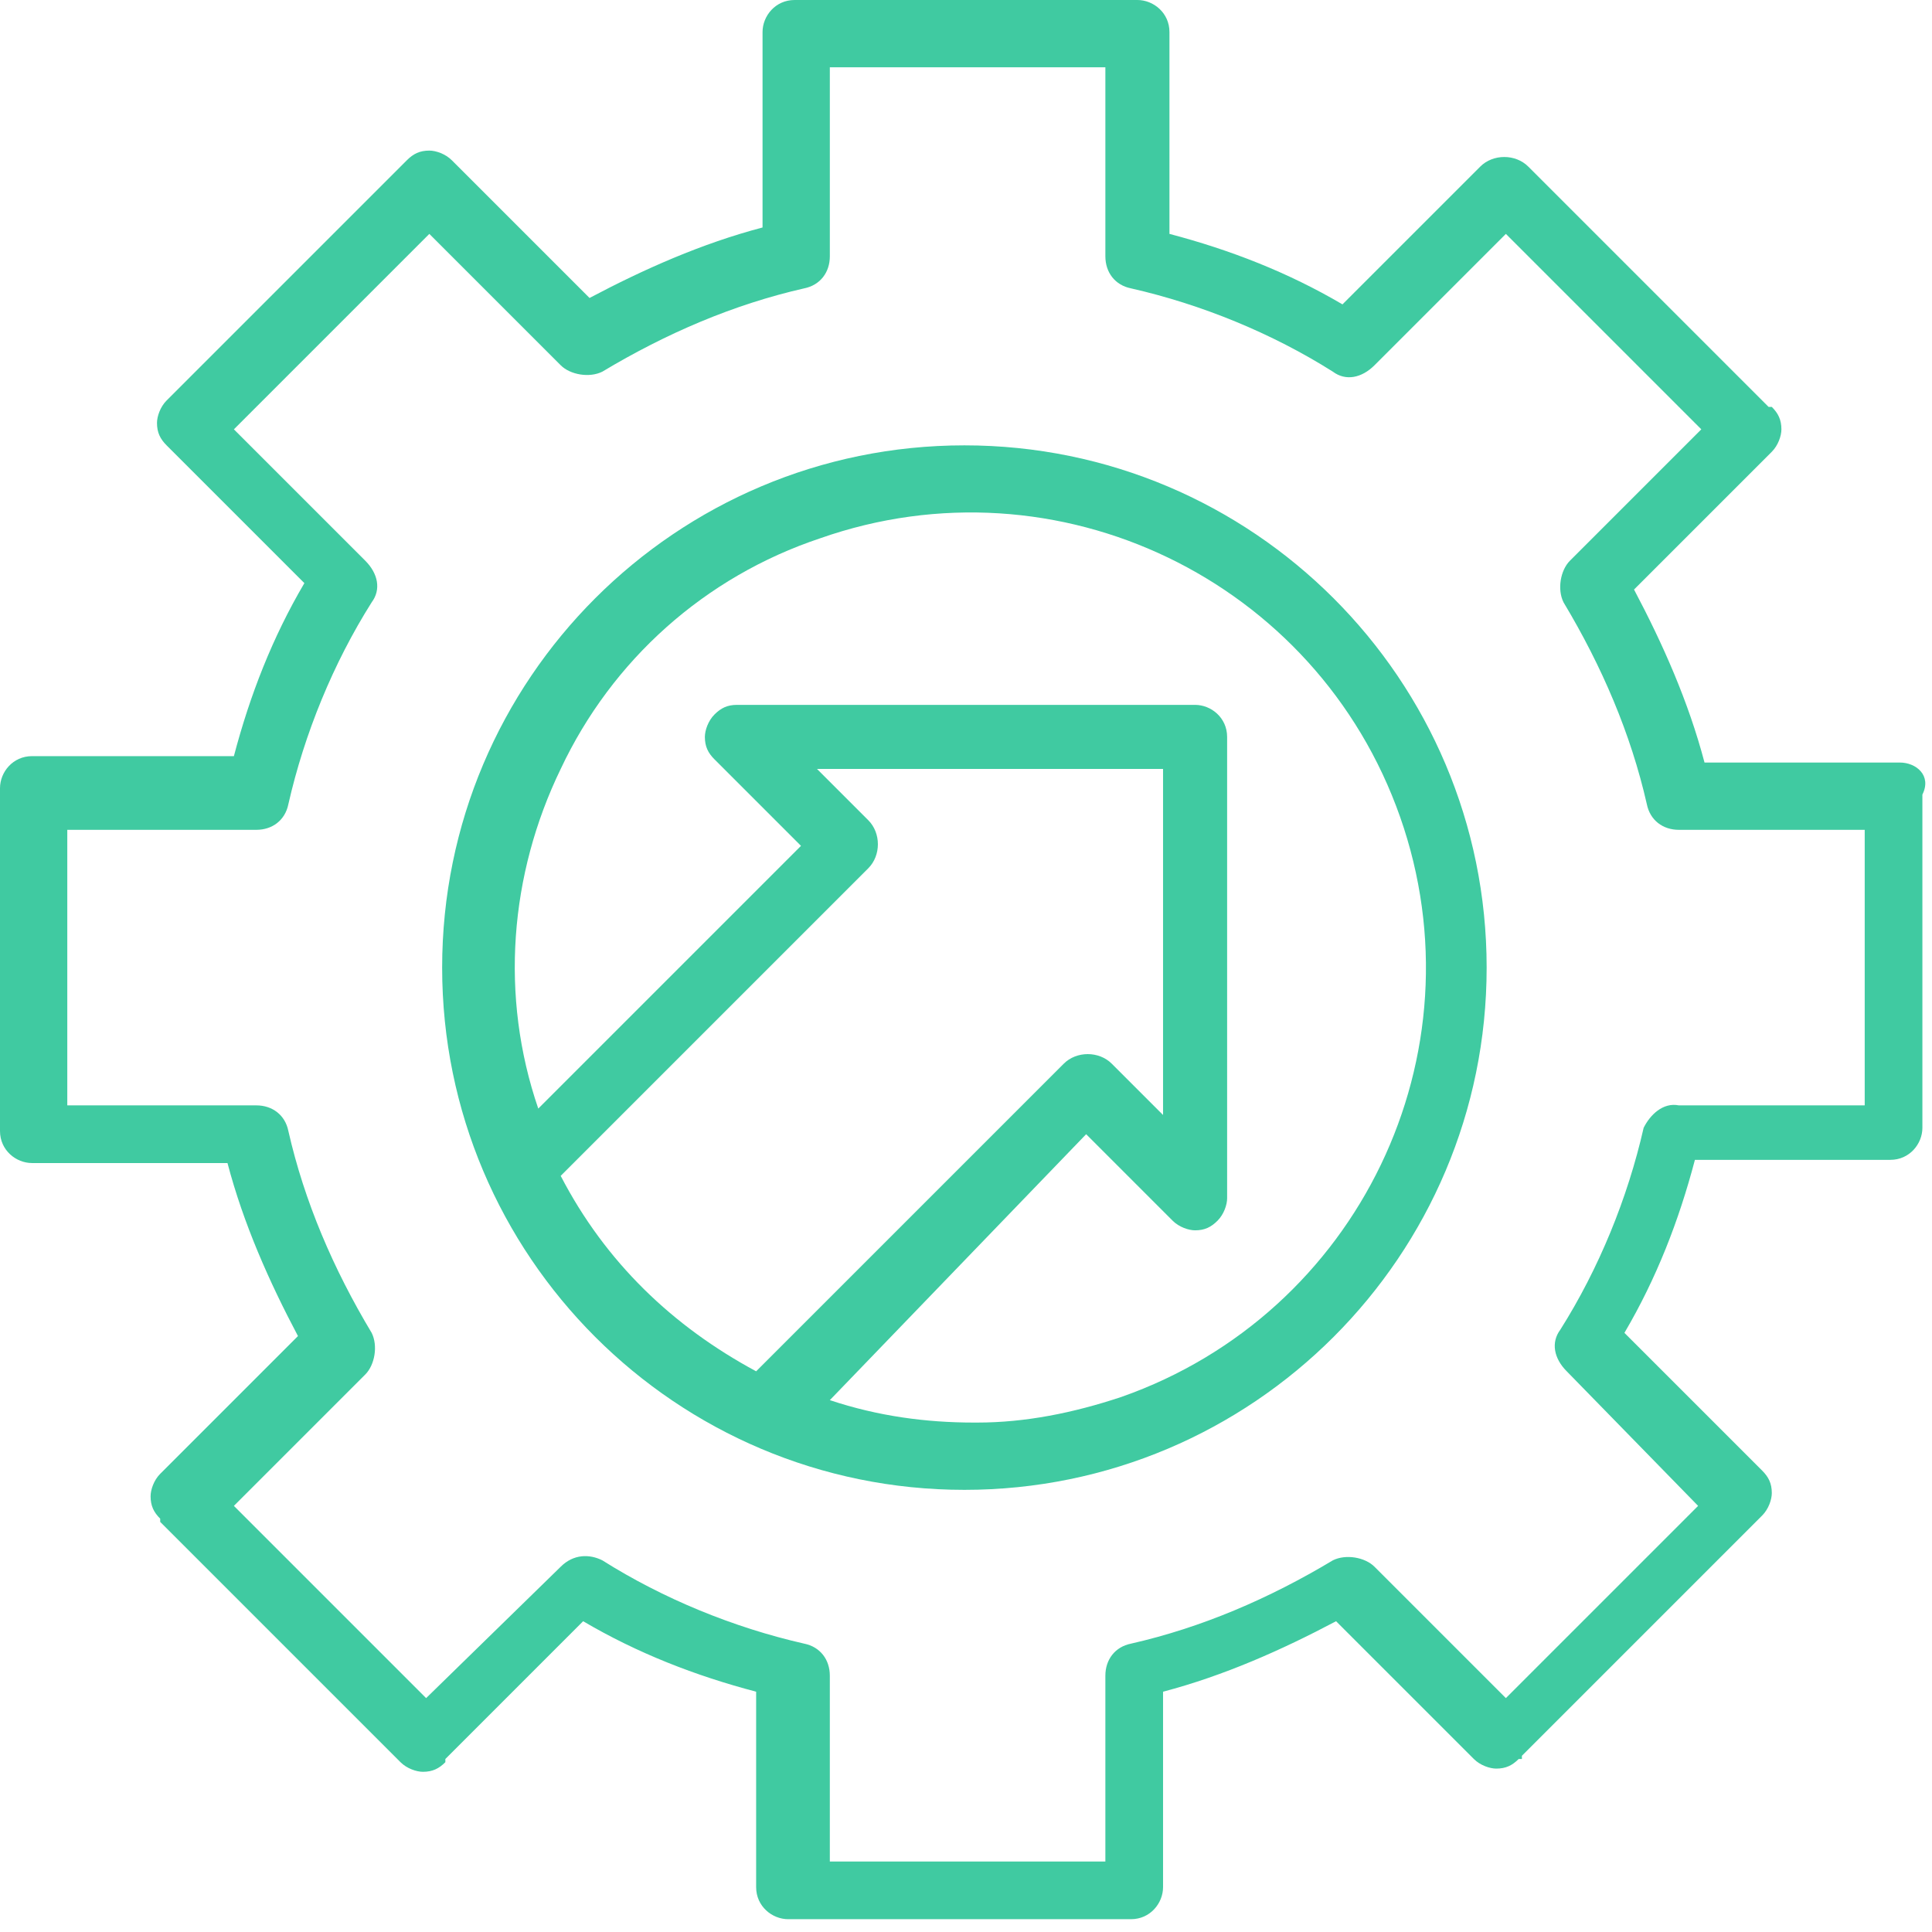
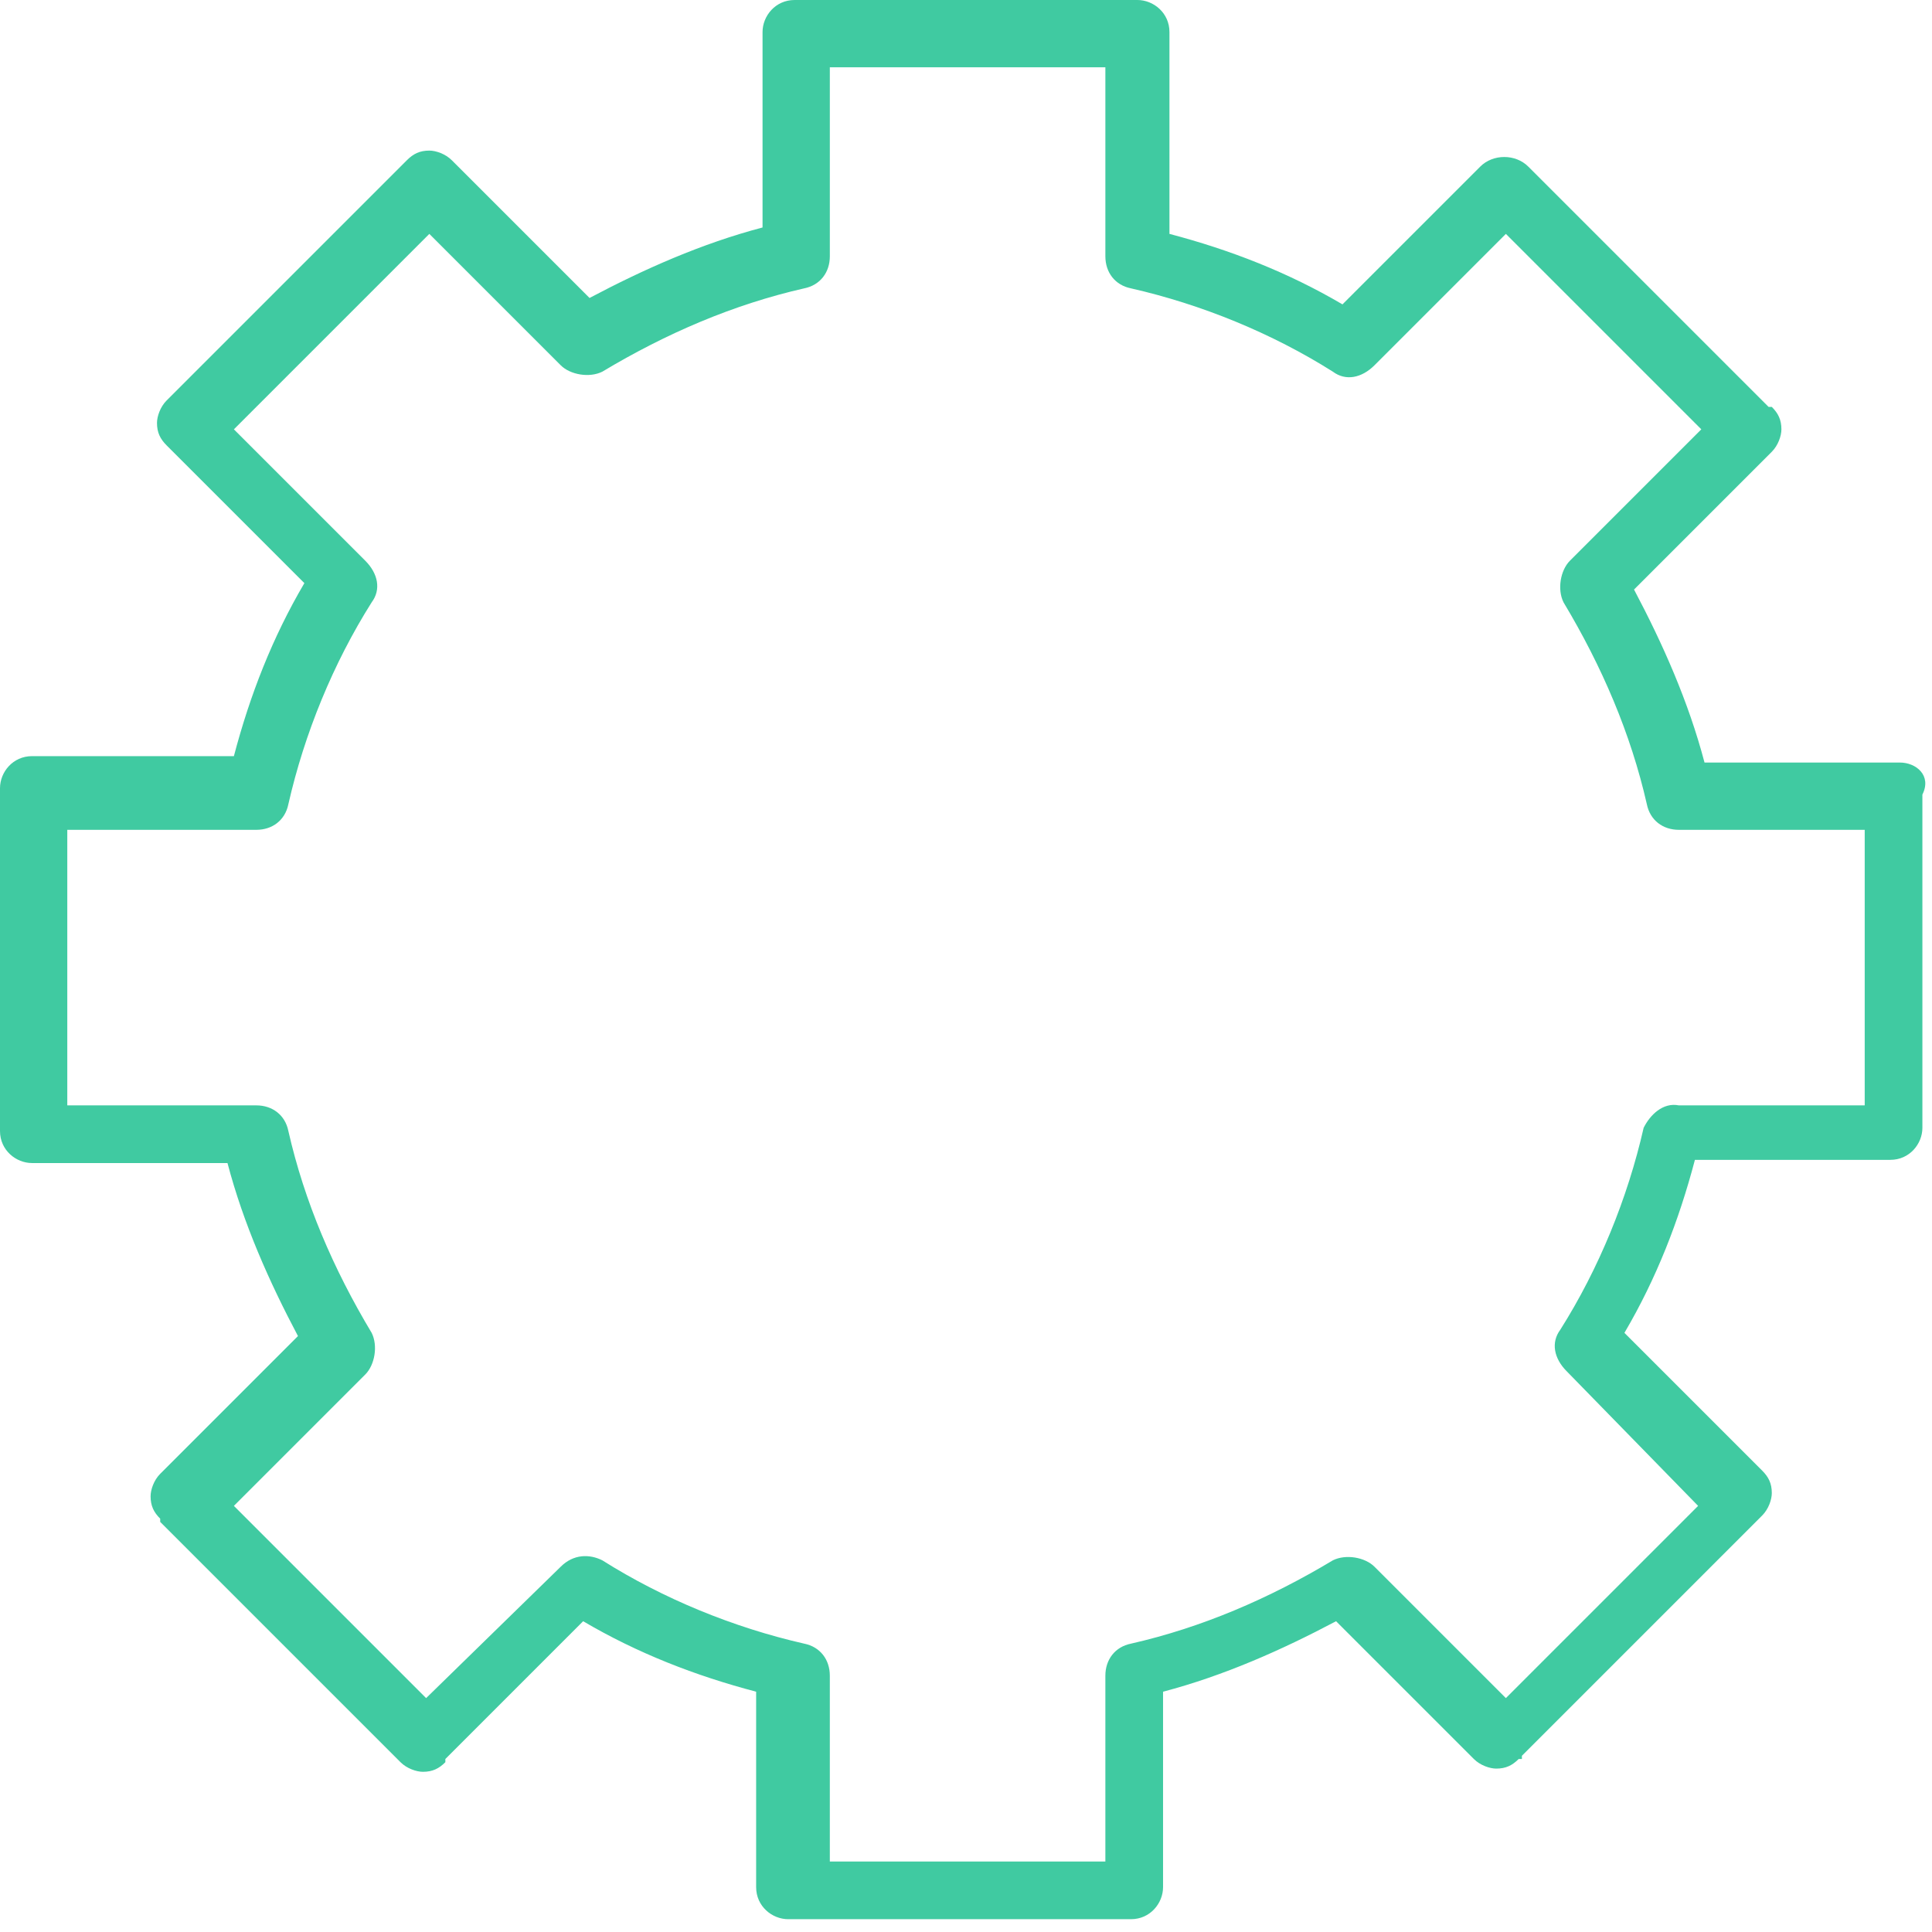
<svg xmlns="http://www.w3.org/2000/svg" id="Layer_1" x="0px" y="0px" width="60.3px" height="60.3px" viewBox="0 0 60.3 60.3" style="enable-background:new 0 0 60.3 60.3;" xml:space="preserve">
  <style type="text/css">	.st0{fill:#40CAA1;}</style>
  <g>
-     <path class="st0" d="M30.1,13.9c-9,0-16.3,7.3-16.3,16.3s7.3,16.3,16.3,16.3s16.3-7.3,16.3-16.3S39.1,13.9,30.1,13.9z M27.1,27.1  c0.4-0.4,0.4-1.1,0-1.5L25.5,24h10.8v10.8l-1.6-1.6c-0.4-0.4-1.1-0.4-1.5,0l-9.6,9.6c-2.6-1.4-4.7-3.4-6.1-6.1L27.1,27.1z   M33.9,35.4l2.7,2.7c0.2,0.2,0.5,0.3,0.7,0.3c0,0,0,0,0,0c0.3,0,0.5-0.1,0.7-0.3c0.2-0.2,0.3-0.5,0.3-0.7V23c0-0.6-0.5-1-1-1H23  c-0.3,0-0.5,0.1-0.7,0.3c-0.2,0.2-0.3,0.5-0.3,0.7c0,0.3,0.1,0.5,0.3,0.7l2.7,2.7l-8.2,8.2c-1.2-3.5-0.9-7.3,0.7-10.6  c1.6-3.4,4.5-6,8.1-7.2c7.4-2.6,15.5,1.3,18.1,8.7c2.6,7.4-1.3,15.5-8.7,18.1c-1.5,0.5-3,0.8-4.5,0.8l-0.1,0c-1.5,0-3-0.2-4.5-0.7  L33.9,35.4z" />
    <path class="st0" d="M59.3,23.8h-6.1c-0.5-1.9-1.3-3.7-2.2-5.4l4.3-4.3c0.2-0.2,0.3-0.5,0.3-0.7c0-0.3-0.1-0.5-0.3-0.7v0l-0.1,0  l-7.5-7.5c-0.4-0.4-1.1-0.4-1.5,0l-4.3,4.3c-1.7-1-3.5-1.7-5.4-2.2V1c0-0.6-0.5-1-1-1H24.8c-0.6,0-1,0.5-1,1v6.1  c-1.9,0.5-3.7,1.3-5.4,2.2l-4.3-4.3c-0.2-0.2-0.5-0.3-0.7-0.3c0,0,0,0,0,0c-0.3,0-0.5,0.1-0.7,0.3l-7.5,7.5  c-0.2,0.2-0.3,0.5-0.3,0.7c0,0.3,0.1,0.5,0.3,0.7l4.3,4.3c-1,1.7-1.7,3.5-2.2,5.4H1c-0.6,0-1,0.5-1,1v10.7c0,0.6,0.5,1,1,1h6.1  c0.5,1.9,1.3,3.7,2.2,5.4l-4.3,4.3c-0.2,0.2-0.3,0.5-0.3,0.7c0,0.3,0.1,0.5,0.3,0.7l0,0.1h0l7.5,7.5c0.2,0.2,0.5,0.3,0.7,0.3  c0,0,0,0,0,0c0.3,0,0.5-0.1,0.7-0.3h0l0-0.1l4.3-4.3c1.7,1,3.5,1.7,5.4,2.2v6.1c0,0.6,0.5,1,1,1h10.7c0.6,0,1-0.5,1-1v-6.1  c1.9-0.5,3.7-1.3,5.4-2.2l4.3,4.3c0.2,0.2,0.5,0.3,0.7,0.3c0,0,0,0,0,0c0.3,0,0.5-0.1,0.7-0.3h0.1v-0.1l7.5-7.5  c0.2-0.2,0.3-0.5,0.3-0.7c0-0.3-0.1-0.5-0.3-0.7l-4.3-4.3c1-1.7,1.7-3.5,2.2-5.4h6.1c0.6,0,1-0.5,1-1V24.8  C60.3,24.2,59.8,23.8,59.3,23.8z M51.3,35.2c-0.5,2.2-1.4,4.4-2.6,6.3c-0.3,0.4-0.2,0.9,0.2,1.3L53,47L47,53l-4.1-4.1  c-0.3-0.3-0.9-0.4-1.3-0.2c-2,1.2-4.1,2.1-6.3,2.6c-0.5,0.1-0.8,0.5-0.8,1v5.8h-8.6v-5.8c0-0.5-0.3-0.9-0.8-1  c-2.2-0.5-4.4-1.4-6.3-2.6c-0.4-0.2-0.9-0.2-1.3,0.2L13.3,53L7.3,47l4.1-4.1c0.3-0.3,0.4-0.9,0.2-1.3c-1.2-2-2.1-4.1-2.6-6.3  c-0.1-0.5-0.5-0.8-1-0.8H2.1v-8.6h5.9c0.5,0,0.9-0.3,1-0.8c0.5-2.2,1.4-4.4,2.6-6.3c0.3-0.4,0.2-0.9-0.2-1.3l-4.1-4.1l6.1-6.1  l4.1,4.1c0.3,0.3,0.9,0.4,1.3,0.2c2-1.2,4.1-2.1,6.3-2.6c0.5-0.1,0.8-0.5,0.8-1V2.1h8.6v5.9c0,0.5,0.3,0.9,0.8,1  c2.2,0.5,4.4,1.4,6.3,2.6c0.4,0.3,0.9,0.2,1.3-0.2L47,7.3l6.1,6.1l-4.1,4.1c-0.3,0.3-0.4,0.9-0.2,1.3c1.2,2,2.1,4.1,2.6,6.3  c0.1,0.5,0.5,0.8,1,0.8h5.8l0,8.6h-5.8C51.9,34.4,51.5,34.8,51.3,35.2z" />
  </g>
</svg>